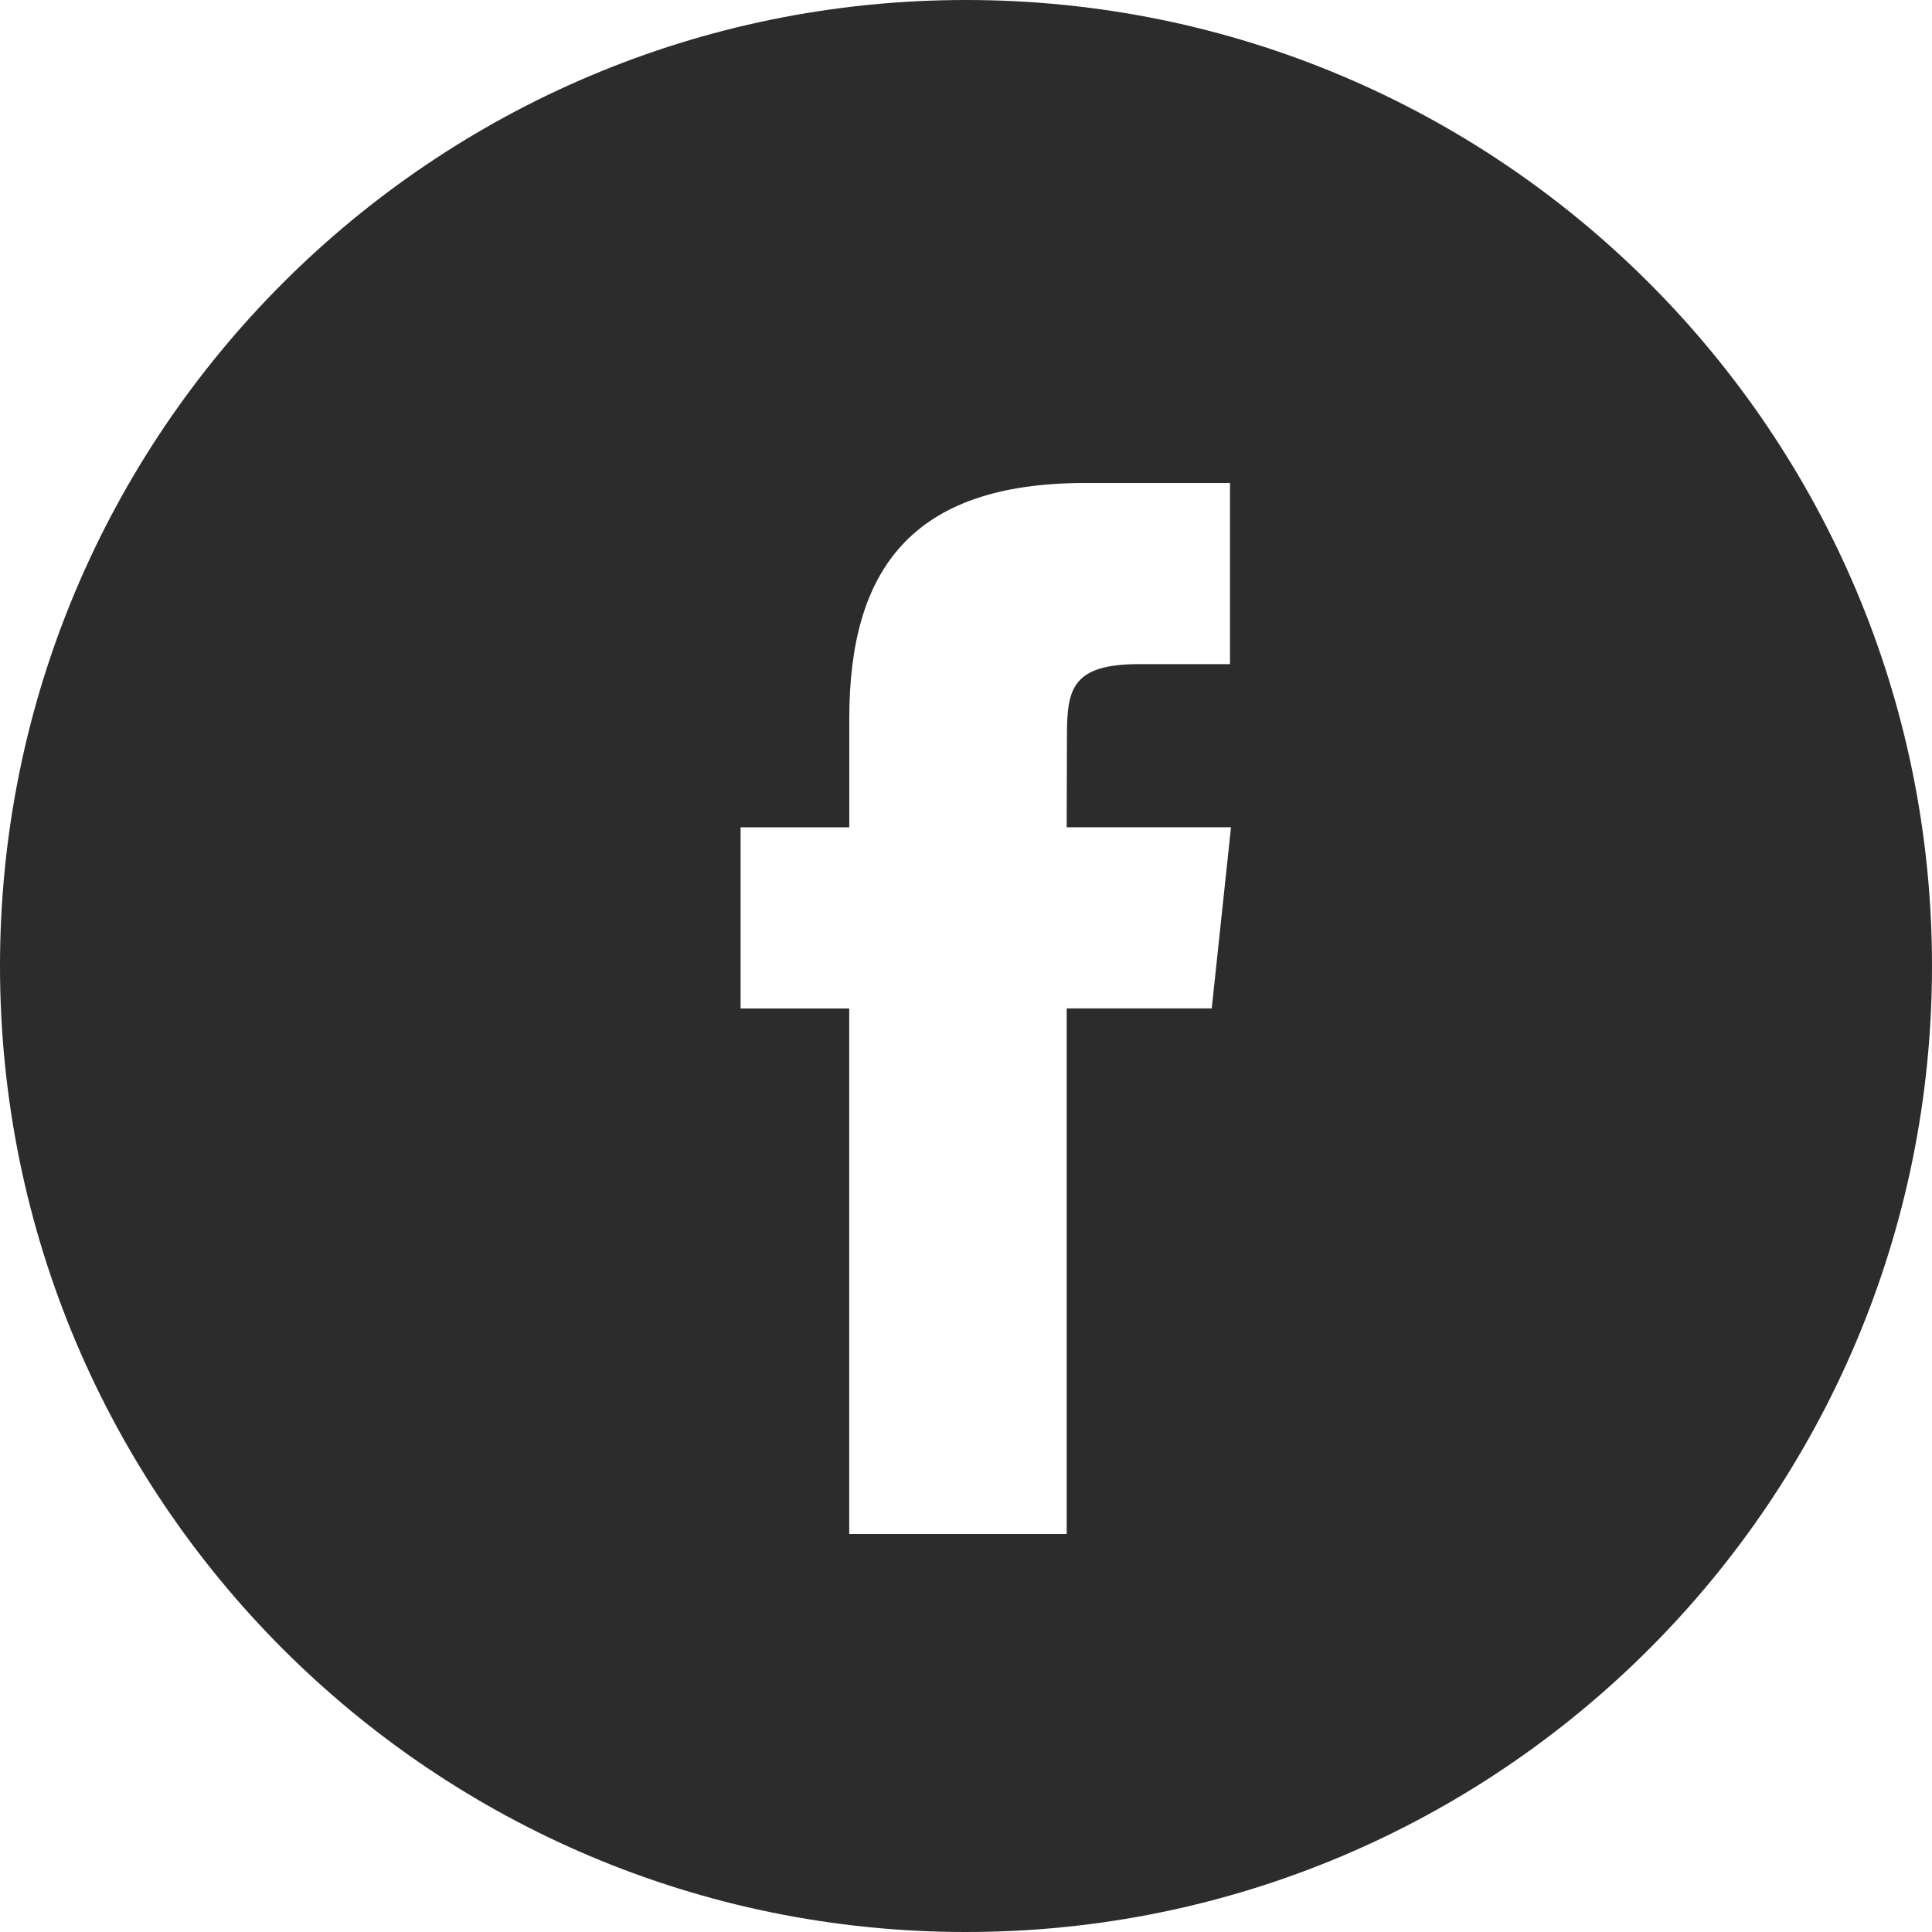
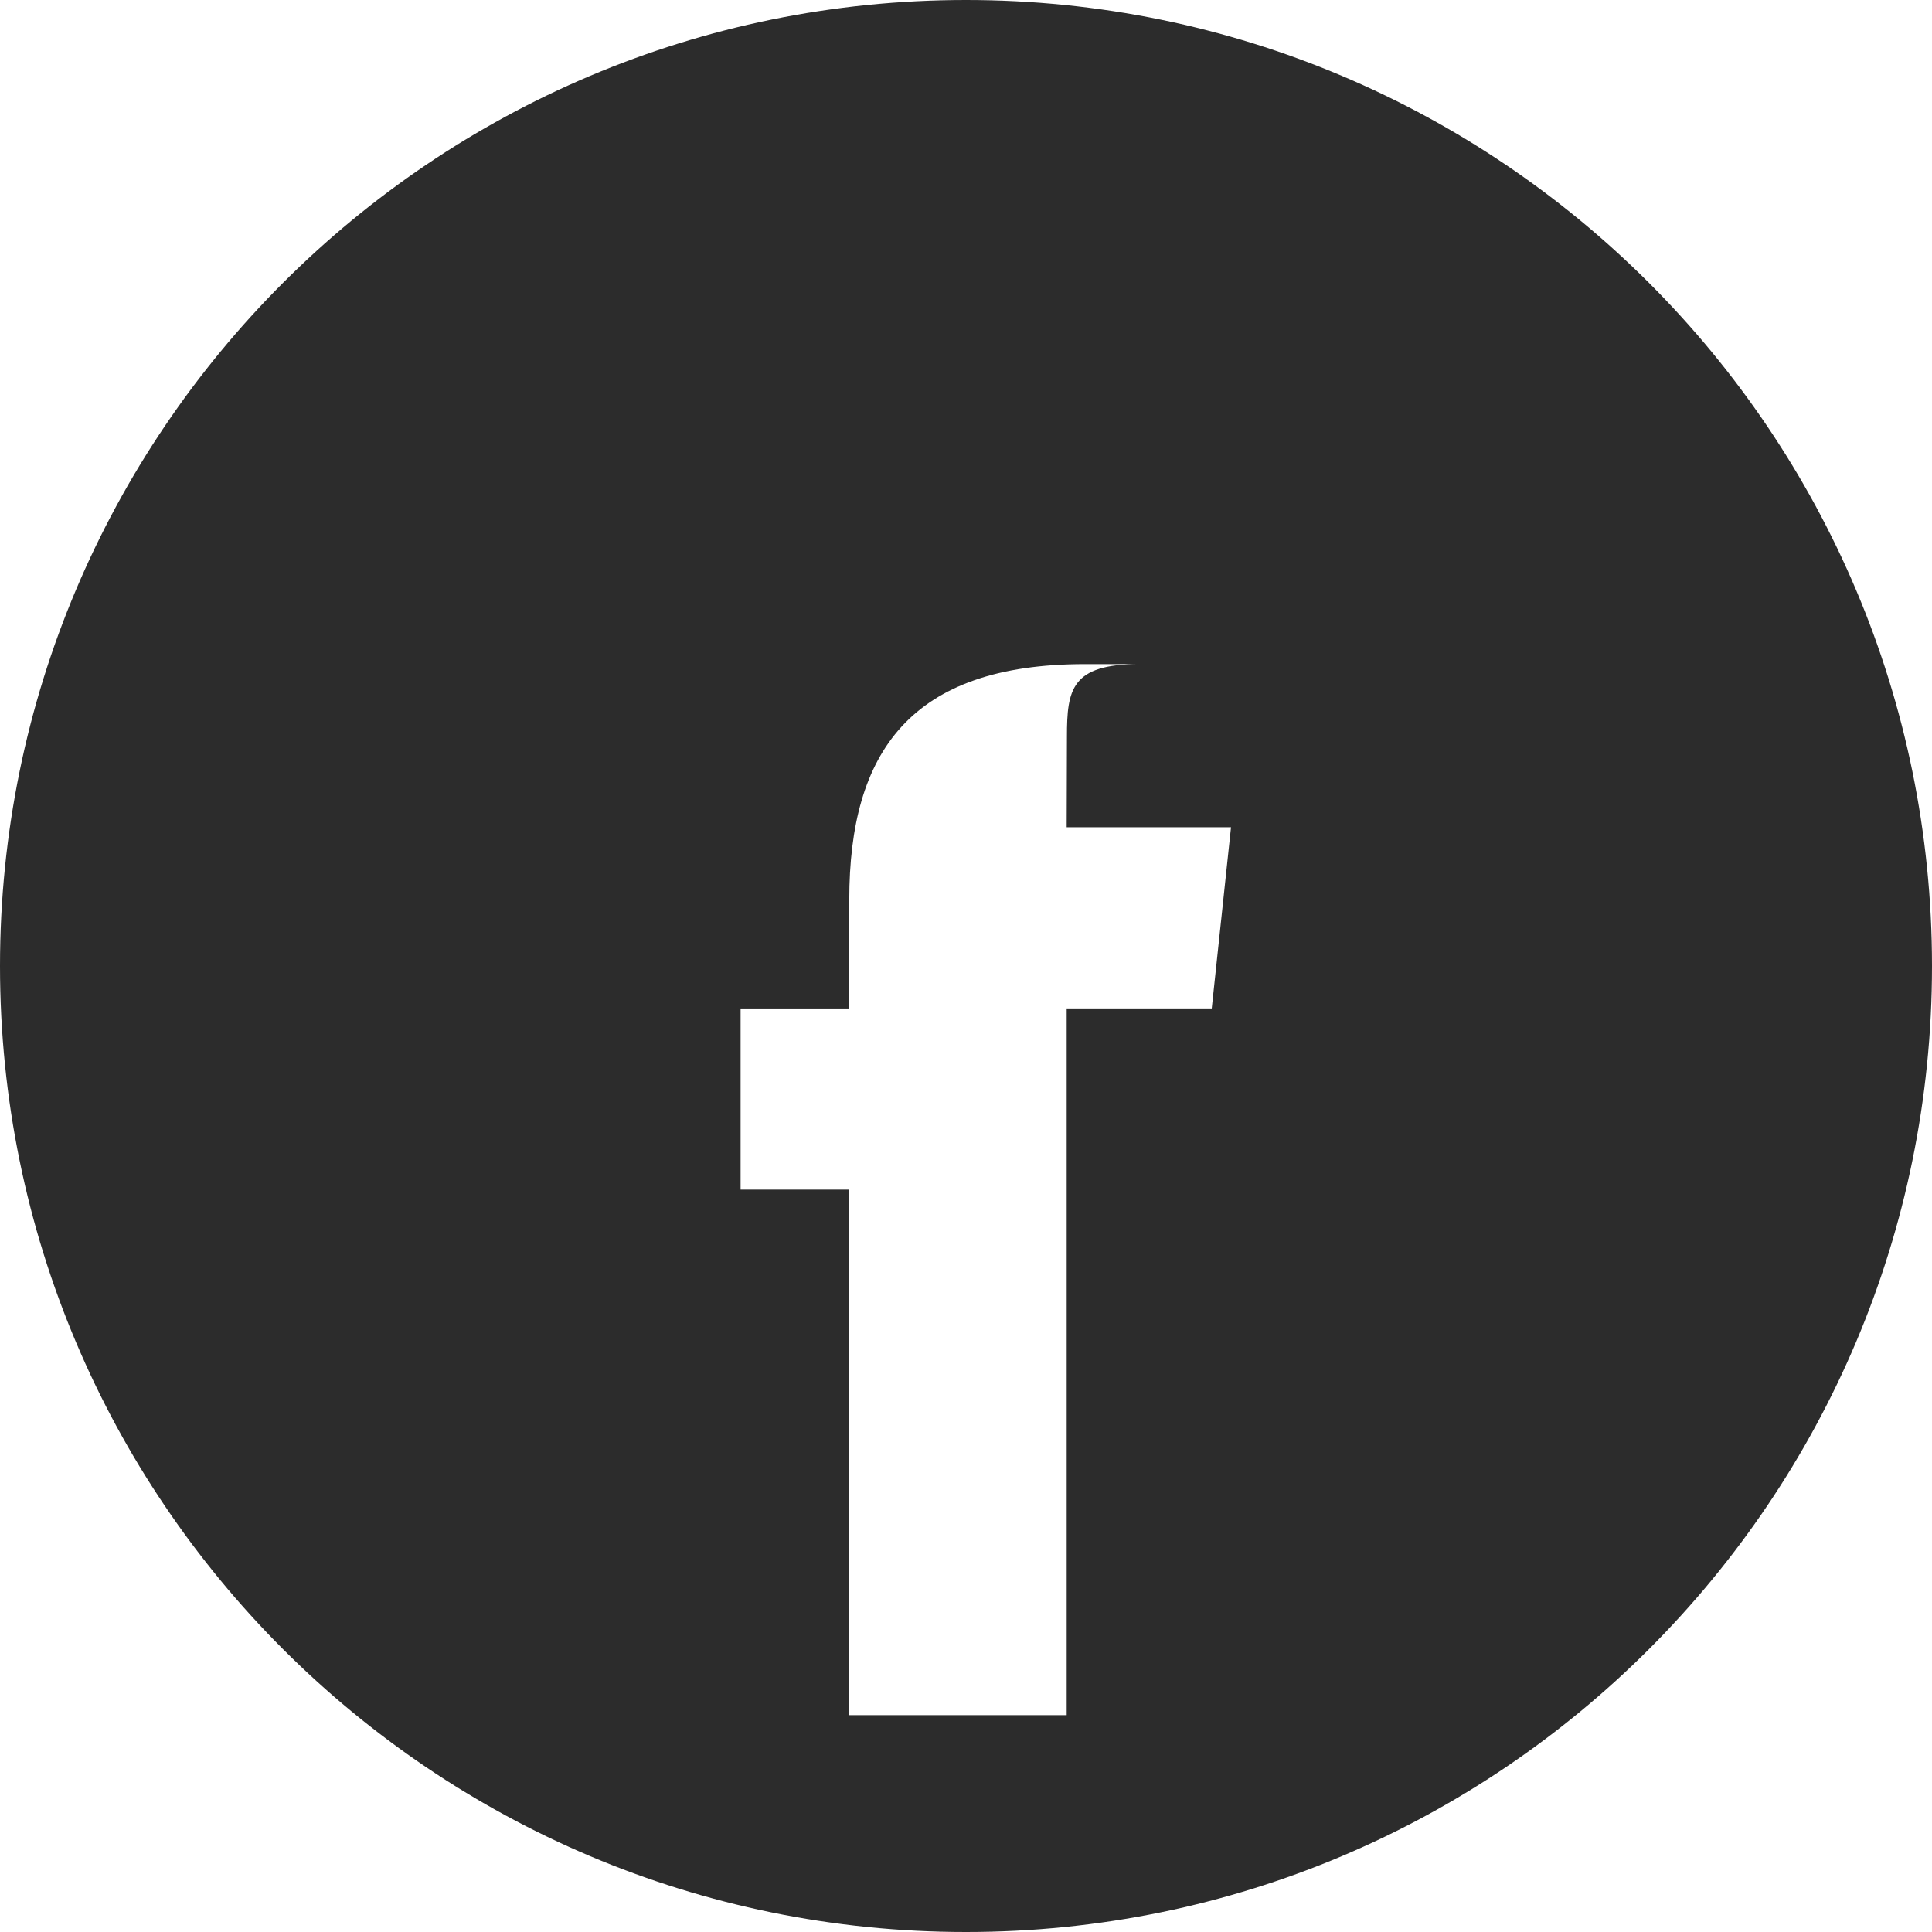
<svg xmlns="http://www.w3.org/2000/svg" width="36" height="36" viewBox="0 0 36 36" fill="none">
-   <path fill-rule="evenodd" clip-rule="evenodd" d="M0 18C0 8.059 8.059 0 18 0s18 8.059 18 18-8.059 18-18 18S0 27.941 0 18zm19.876 10.584V18.79h2.703l.359-3.375h-3.062l.005-1.69c0-.88.083-1.35 1.348-1.35h1.69V9h-2.704c-3.248 0-4.39 1.637-4.39 4.39v2.026H13.8v3.375h2.024v9.793h4.052z" fill="#2C2C2C" />
+   <path fill-rule="evenodd" clip-rule="evenodd" d="M0 18C0 8.059 8.059 0 18 0s18 8.059 18 18-8.059 18-18 18S0 27.941 0 18zm19.876 10.584V18.79h2.703l.359-3.375h-3.062l.005-1.69c0-.88.083-1.35 1.348-1.35h1.69h-2.704c-3.248 0-4.39 1.637-4.39 4.39v2.026H13.8v3.375h2.024v9.793h4.052z" fill="#2C2C2C" />
</svg>